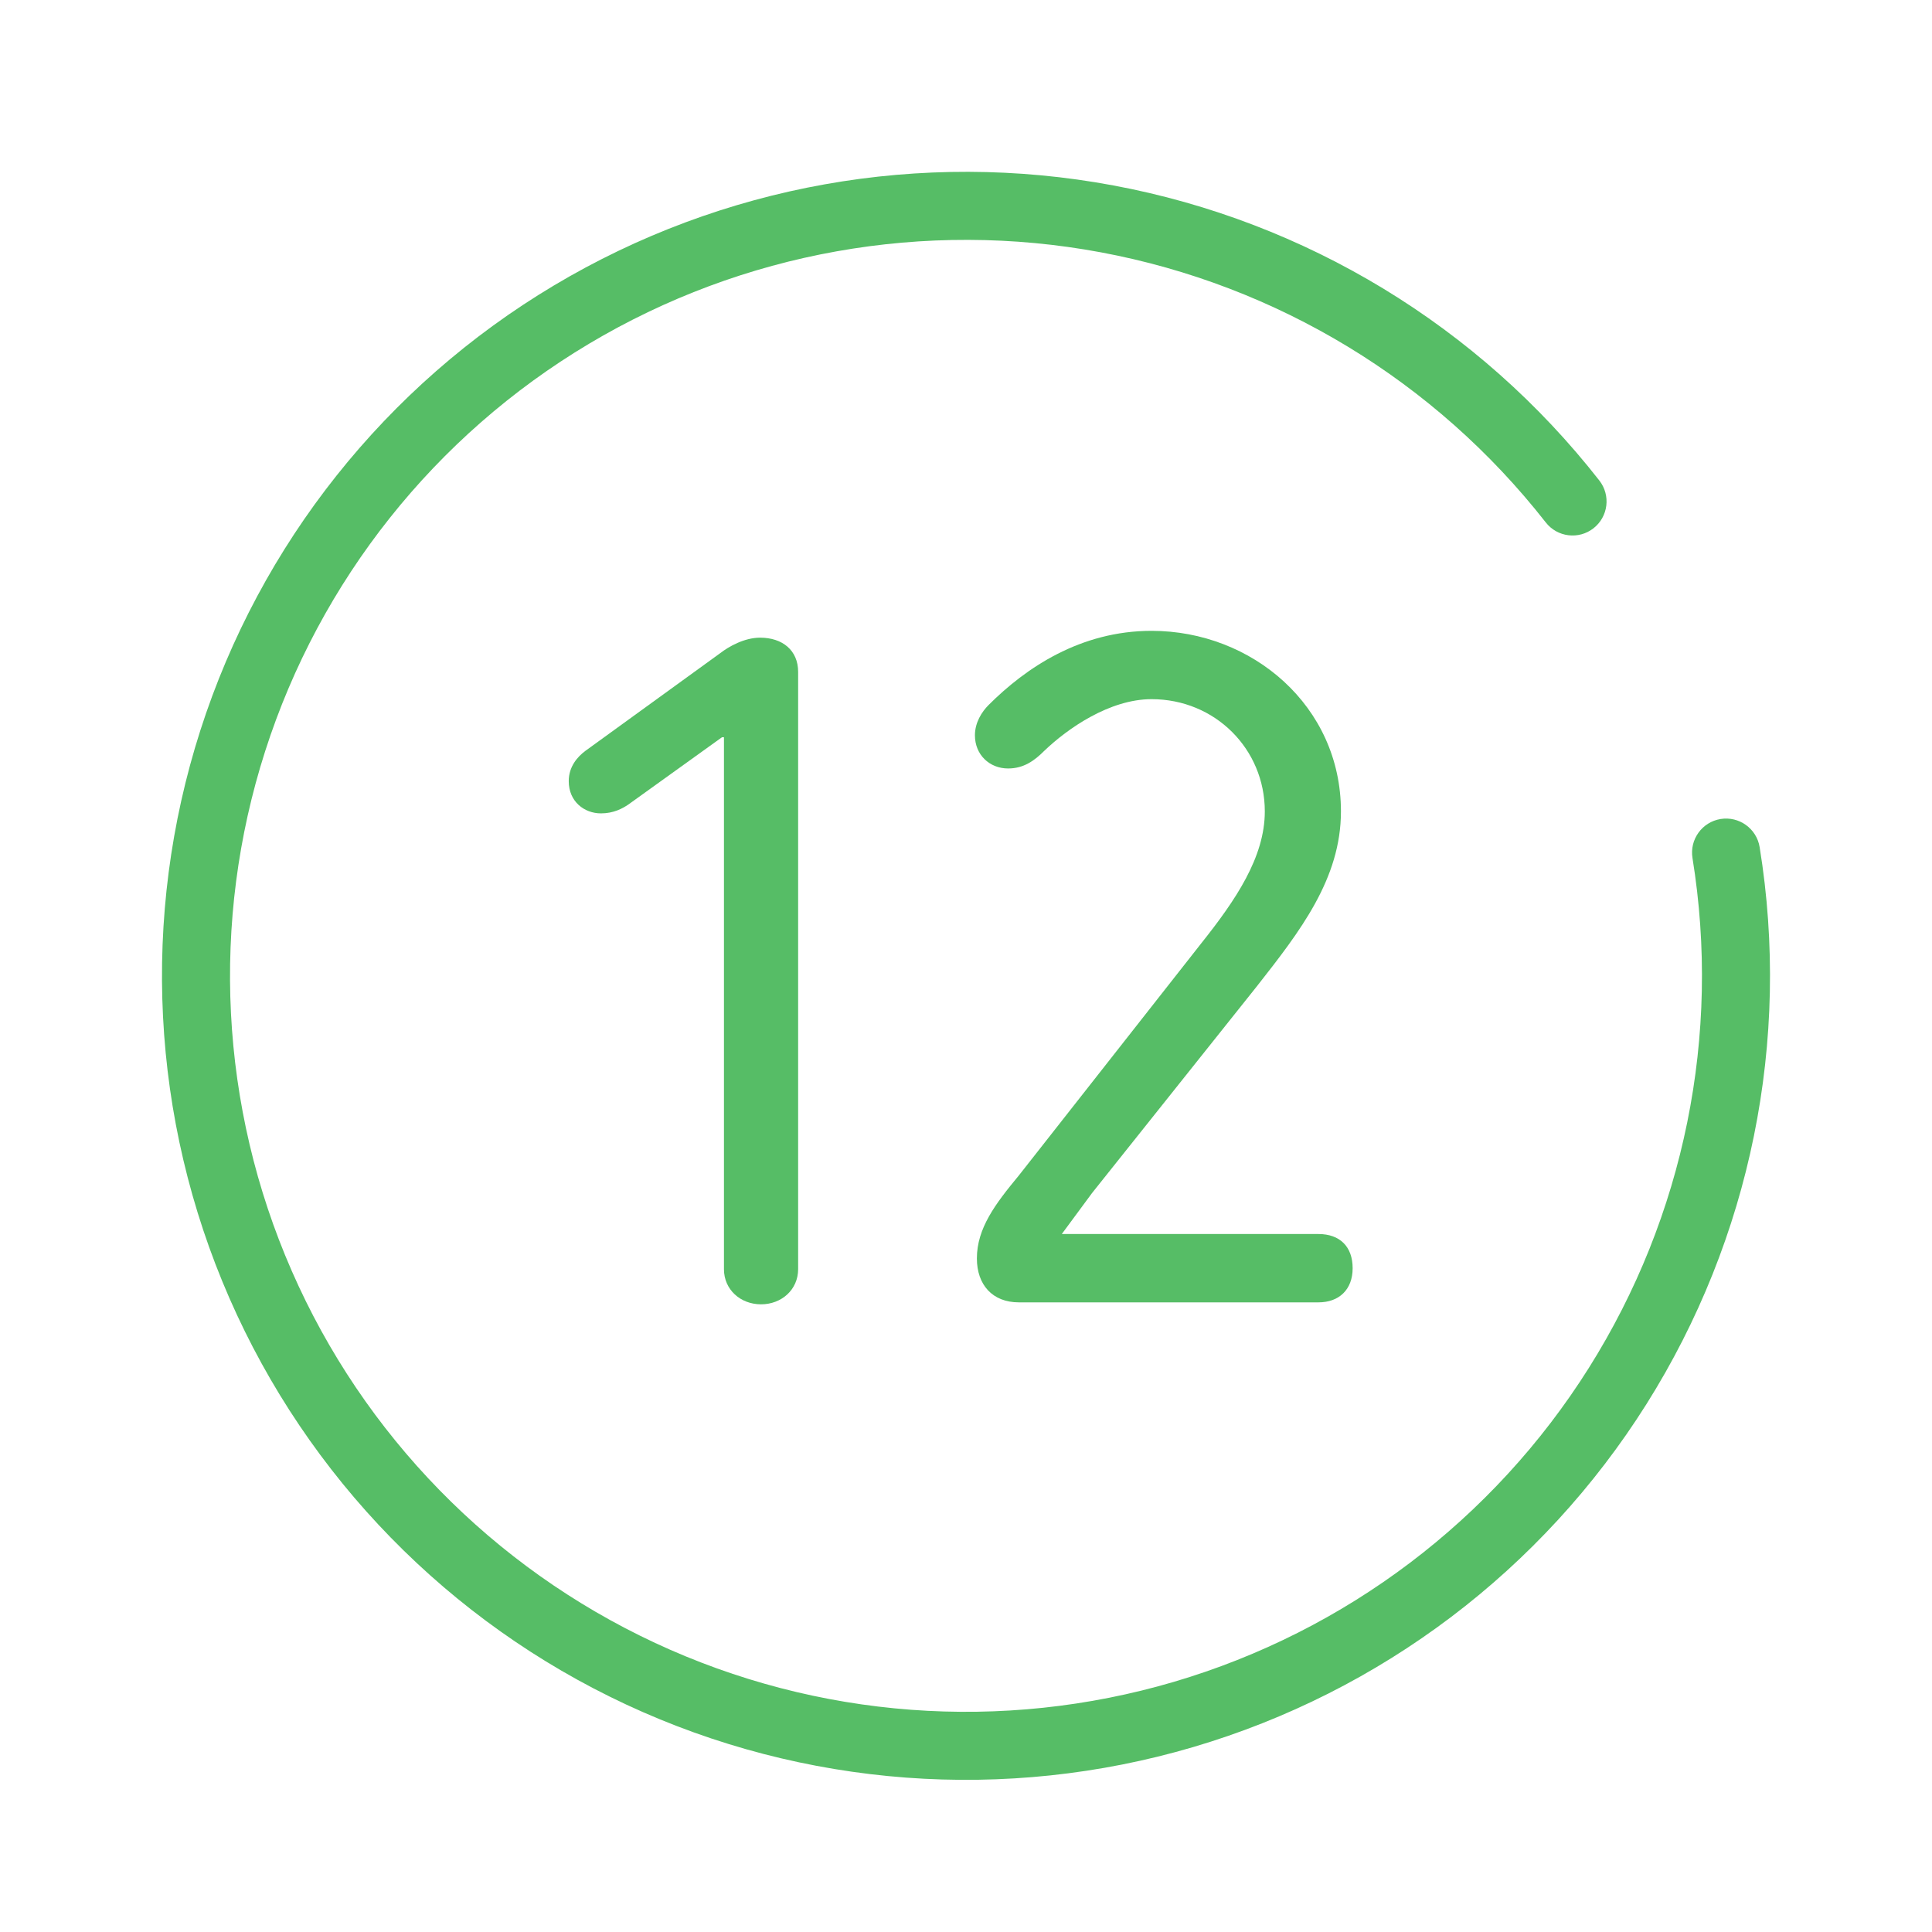
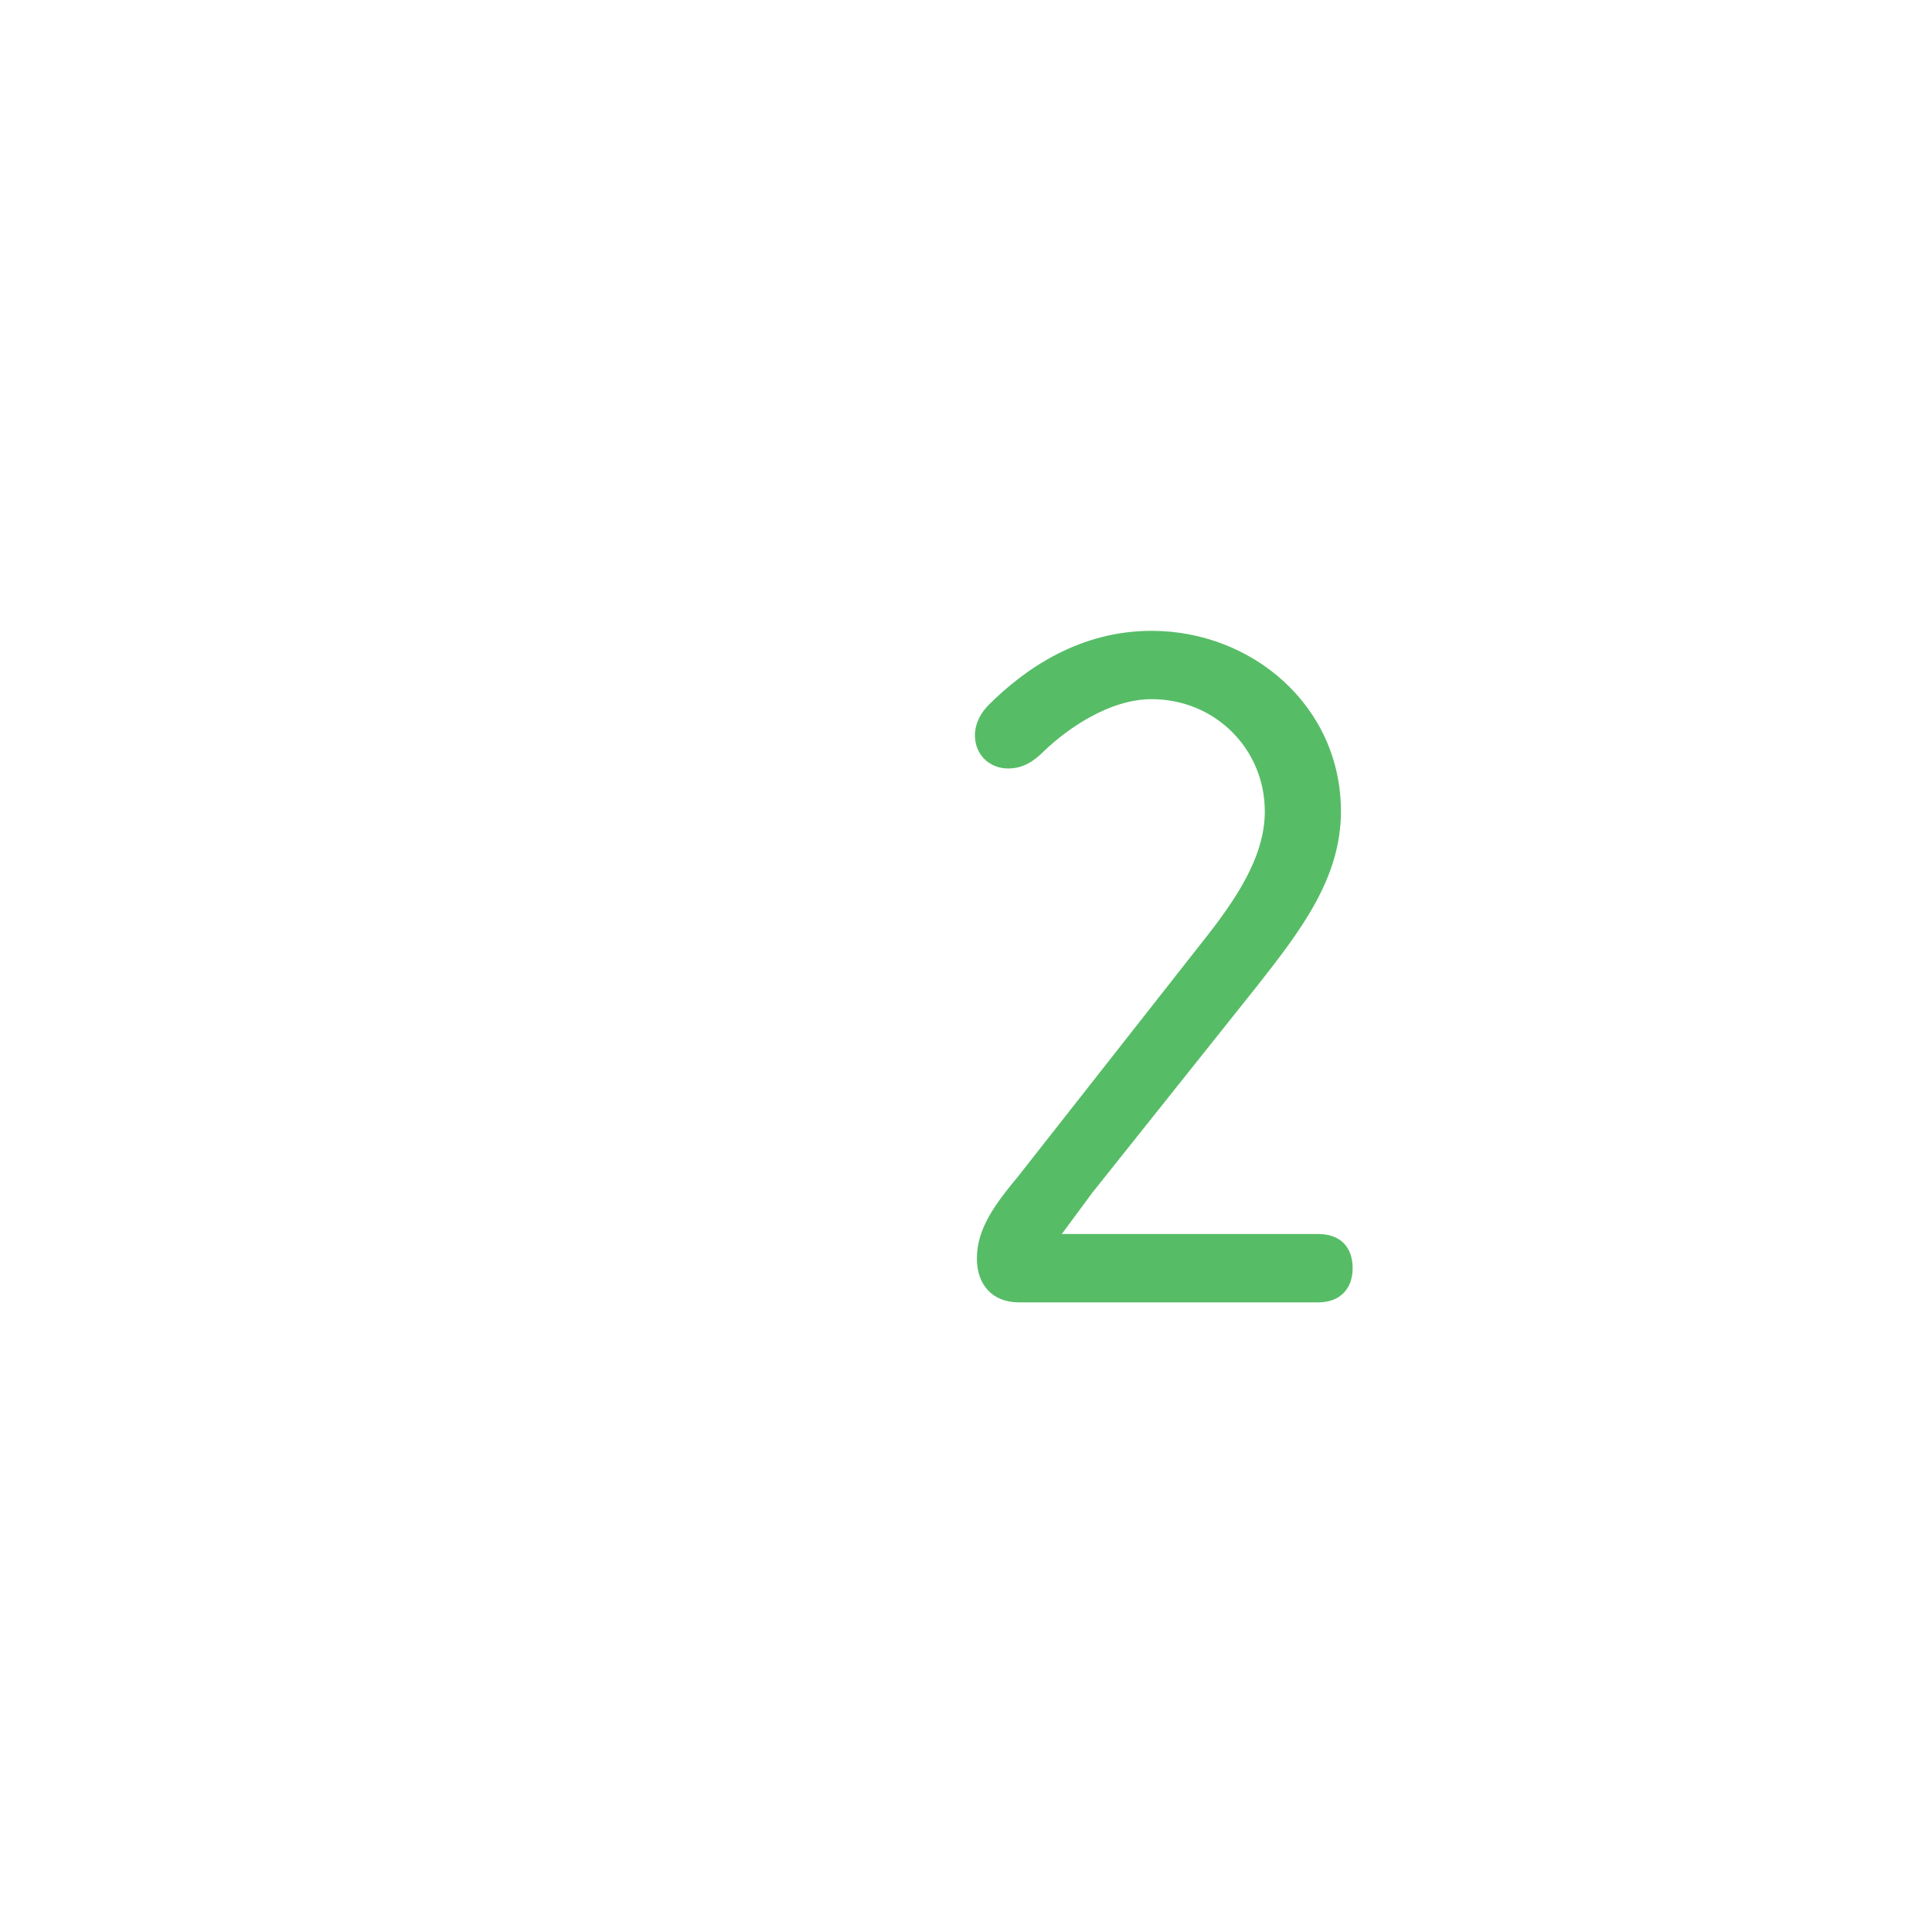
<svg xmlns="http://www.w3.org/2000/svg" width="71" height="71" viewBox="0 0 71 71" fill="none">
-   <path d="M56.806 19.199C52.748 14.012 46.937 10.483 40.463 9.274C33.989 8.066 27.297 9.261 21.641 12.636C15.985 16.01 11.755 21.332 9.745 27.604C7.734 33.875 8.08 40.665 10.719 46.699C13.357 52.733 18.108 57.597 24.077 60.378C30.047 63.16 36.826 63.667 43.143 61.806C49.46 59.945 54.882 55.843 58.39 50.269C61.898 44.695 63.252 38.033 62.198 31.532C62.088 30.851 62.55 30.209 63.231 30.098C63.913 29.988 64.556 30.451 64.666 31.132C65.818 38.234 64.338 45.512 60.506 51.601C56.673 57.69 50.751 62.171 43.849 64.204C36.948 66.237 29.542 65.683 23.021 62.645C16.499 59.606 11.311 54.292 8.428 47.7C5.546 41.108 5.167 33.691 7.363 26.84C9.56 19.989 14.181 14.175 20.36 10.489C26.538 6.802 33.85 5.496 40.922 6.816C47.995 8.136 54.343 11.992 58.775 17.659C59.2 18.203 59.104 18.988 58.56 19.414C58.016 19.839 57.231 19.743 56.806 19.199Z" fill="#56BD66" />
  <path d="M49.279 29.819C49.279 32.294 47.772 34.231 46.194 36.24L40.132 43.844L39.02 45.35H48.454C49.243 45.35 49.709 45.817 49.709 46.606C49.709 47.395 49.207 47.861 48.454 47.861H37.442C36.473 47.861 35.9 47.216 35.9 46.247C35.9 45.135 36.581 44.239 37.442 43.198L44.15 34.661C45.405 33.083 46.481 31.505 46.481 29.819C46.481 27.523 44.652 25.694 42.32 25.694C40.778 25.694 39.235 26.77 38.374 27.595C38.016 27.954 37.621 28.241 37.047 28.241C36.366 28.241 35.828 27.739 35.828 27.021C35.828 26.555 36.079 26.16 36.33 25.909C37.693 24.546 39.702 23.183 42.32 23.183C46.015 23.183 49.279 25.945 49.279 29.819Z" fill="#56BD66" />
-   <path d="M29.331 24.69V46.642C29.331 47.395 28.721 47.933 27.968 47.933C27.214 47.933 26.605 47.395 26.605 46.642V27.093H26.533L23.089 29.568C22.874 29.712 22.551 29.891 22.085 29.891C21.475 29.891 20.901 29.46 20.901 28.707C20.901 28.169 21.224 27.81 21.511 27.595L26.461 24.008C26.784 23.757 27.358 23.434 27.932 23.434C28.757 23.434 29.331 23.901 29.331 24.69Z" fill="#56BD66" />
</svg>